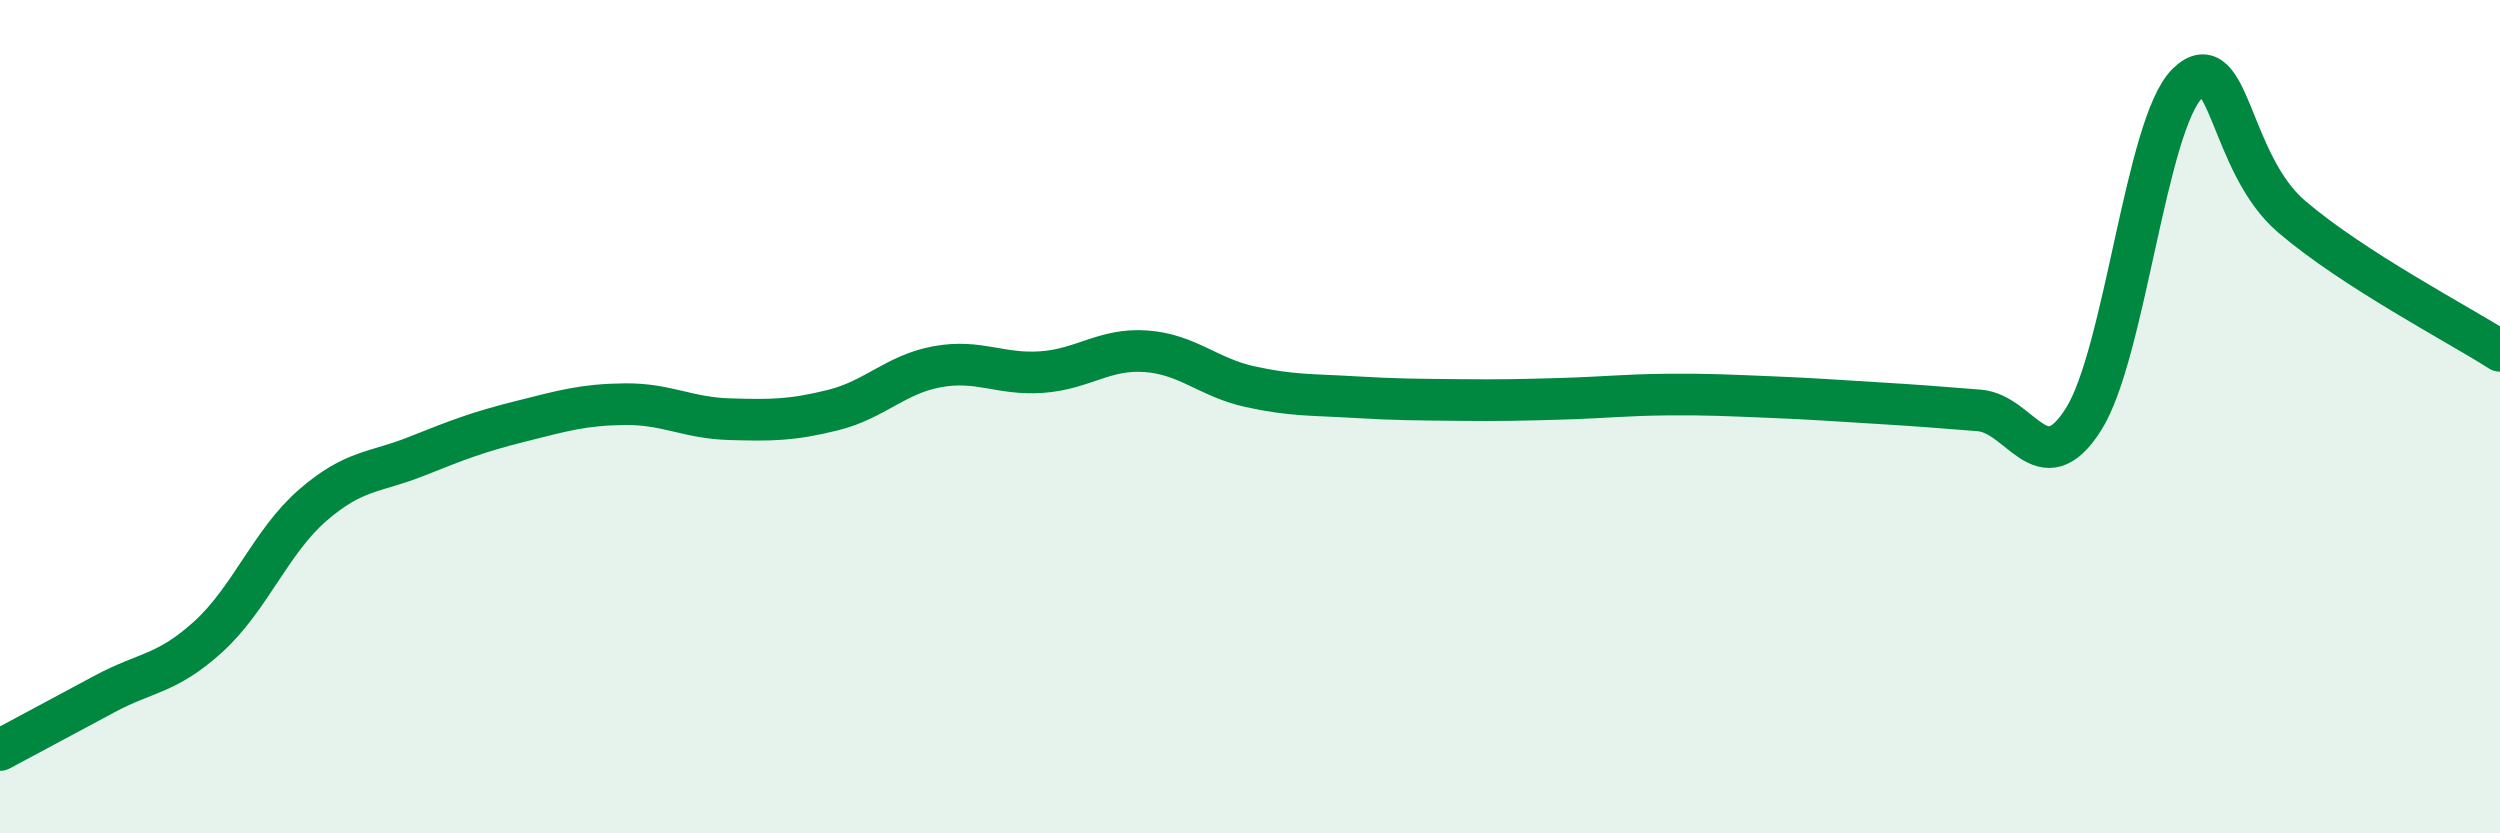
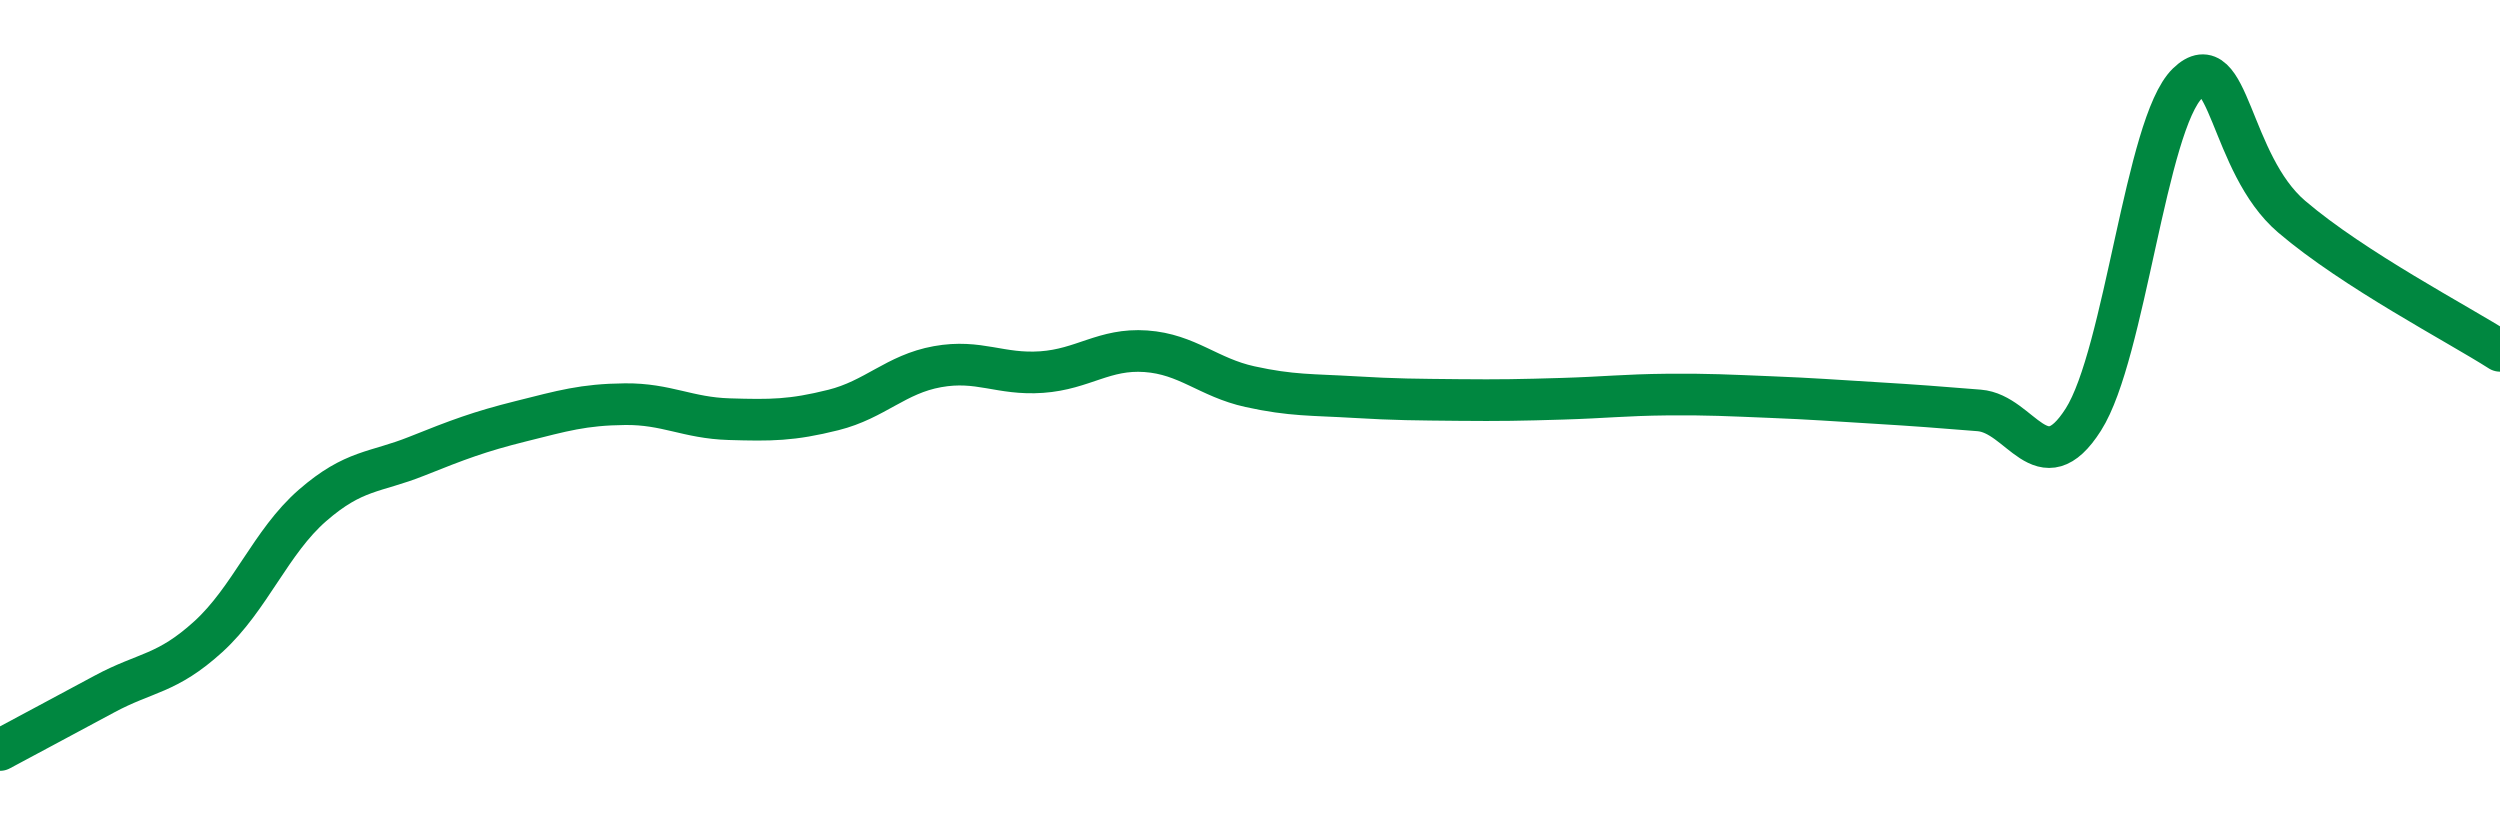
<svg xmlns="http://www.w3.org/2000/svg" width="60" height="20" viewBox="0 0 60 20">
-   <path d="M 0,18 C 0.5,17.73 1.5,17.2 2.5,16.66 C 3.5,16.12 4,16.19 5,15.28 C 6,14.37 6.5,13 7.5,12.13 C 8.5,11.26 9,11.35 10,10.95 C 11,10.55 11.5,10.36 12.5,10.11 C 13.5,9.86 14,9.71 15,9.7 C 16,9.69 16.5,10.03 17.5,10.06 C 18.5,10.09 19,10.09 20,9.84 C 21,9.59 21.5,8.98 22.5,8.8 C 23.5,8.62 24,9 25,8.93 C 26,8.86 26.5,8.36 27.5,8.43 C 28.5,8.5 29,9.06 30,9.28 C 31,9.5 31.5,9.47 32.5,9.53 C 33.5,9.59 34,9.59 35,9.6 C 36,9.61 36.5,9.6 37.5,9.57 C 38.5,9.54 39,9.48 40,9.47 C 41,9.46 41.5,9.49 42.5,9.53 C 43.5,9.57 44,9.61 45,9.67 C 46,9.73 46.5,9.77 47.5,9.85 C 48.5,9.93 49,11.64 50,10.07 C 51,8.5 51.5,2.97 52.5,2 C 53.5,1.03 53.5,3.92 55,5.2 C 56.5,6.48 59,7.78 60,8.42L60 20L0 20Z" fill="#008740" opacity="0.1" stroke-linecap="round" stroke-linejoin="round" />
  <path d="M 0,18 C 0.5,17.73 1.5,17.2 2.5,16.66 C 3.5,16.12 4,16.19 5,15.28 C 6,14.37 6.5,13 7.5,12.13 C 8.5,11.26 9,11.35 10,10.95 C 11,10.55 11.5,10.36 12.5,10.11 C 13.5,9.86 14,9.71 15,9.7 C 16,9.69 16.5,10.03 17.5,10.06 C 18.5,10.09 19,10.09 20,9.84 C 21,9.59 21.5,8.98 22.5,8.8 C 23.5,8.62 24,9 25,8.93 C 26,8.86 26.5,8.36 27.5,8.43 C 28.5,8.5 29,9.06 30,9.28 C 31,9.5 31.5,9.47 32.5,9.53 C 33.5,9.59 34,9.59 35,9.6 C 36,9.61 36.5,9.6 37.5,9.57 C 38.5,9.54 39,9.48 40,9.47 C 41,9.46 41.5,9.49 42.5,9.53 C 43.5,9.57 44,9.61 45,9.67 C 46,9.73 46.5,9.77 47.5,9.85 C 48.5,9.93 49,11.64 50,10.07 C 51,8.5 51.5,2.97 52.5,2 C 53.5,1.03 53.5,3.92 55,5.2 C 56.5,6.48 59,7.78 60,8.42" stroke="#008740" stroke-width="1" fill="none" stroke-linecap="round" stroke-linejoin="round" />
</svg>